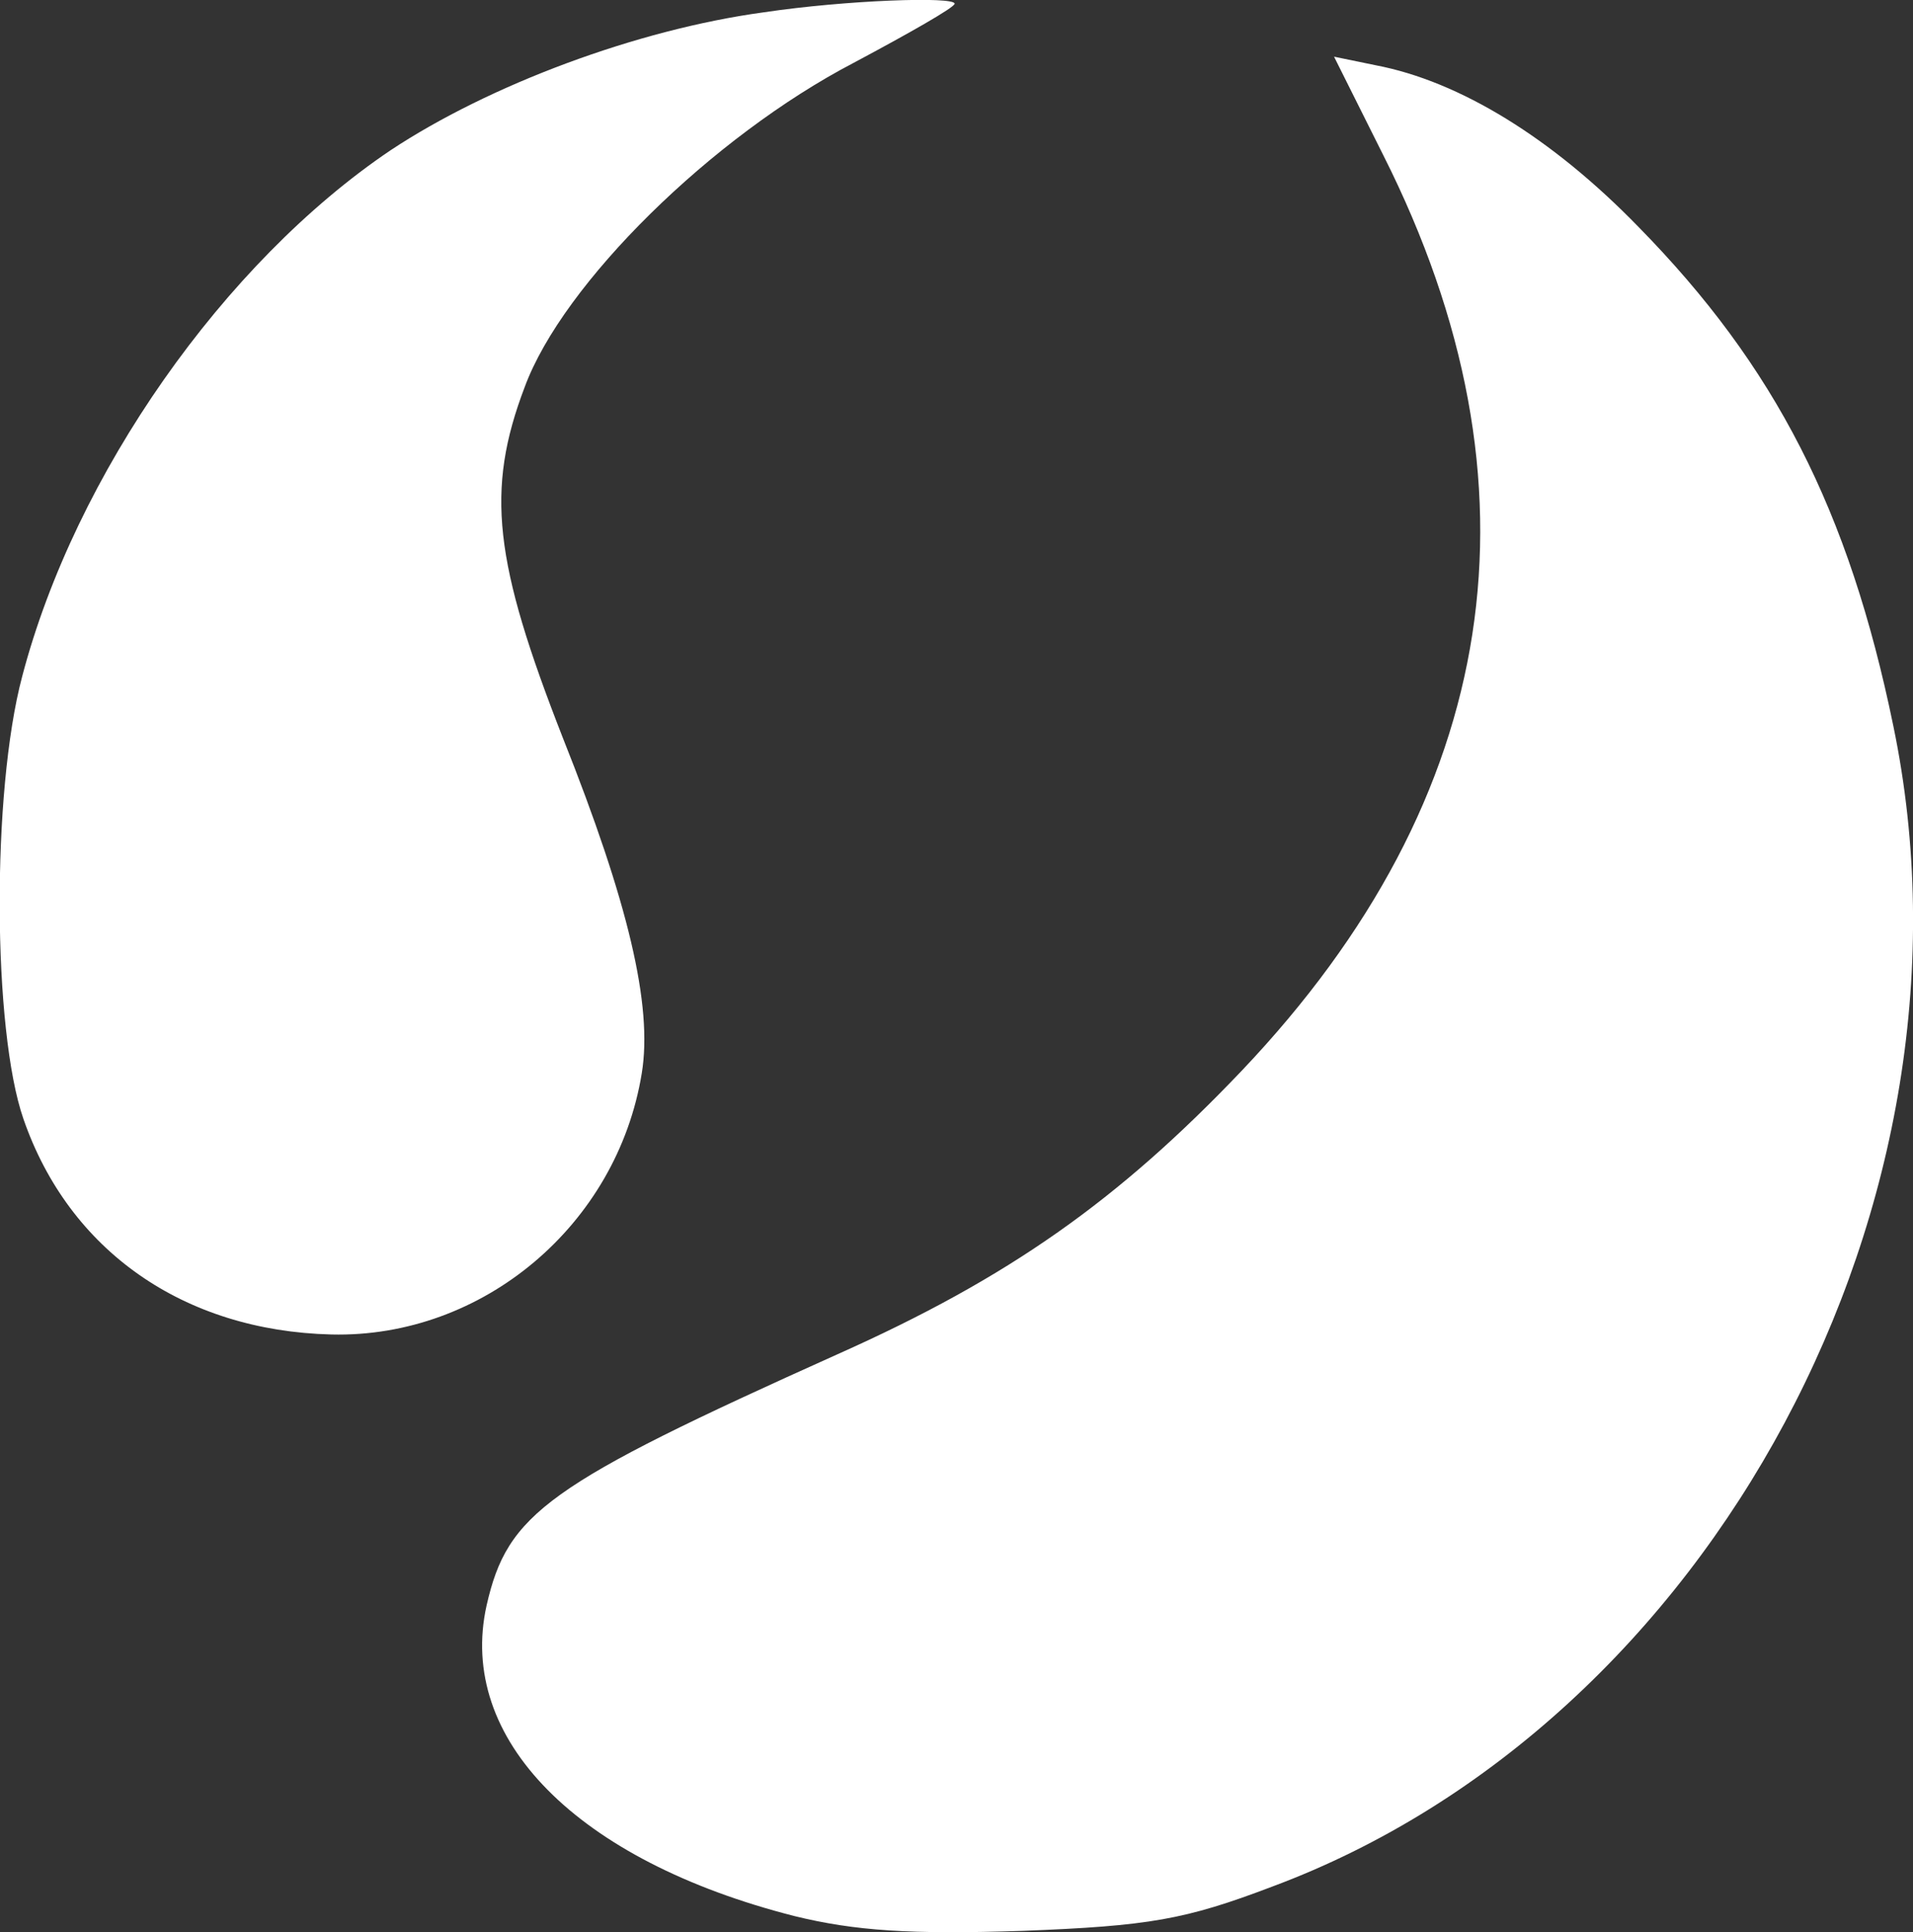
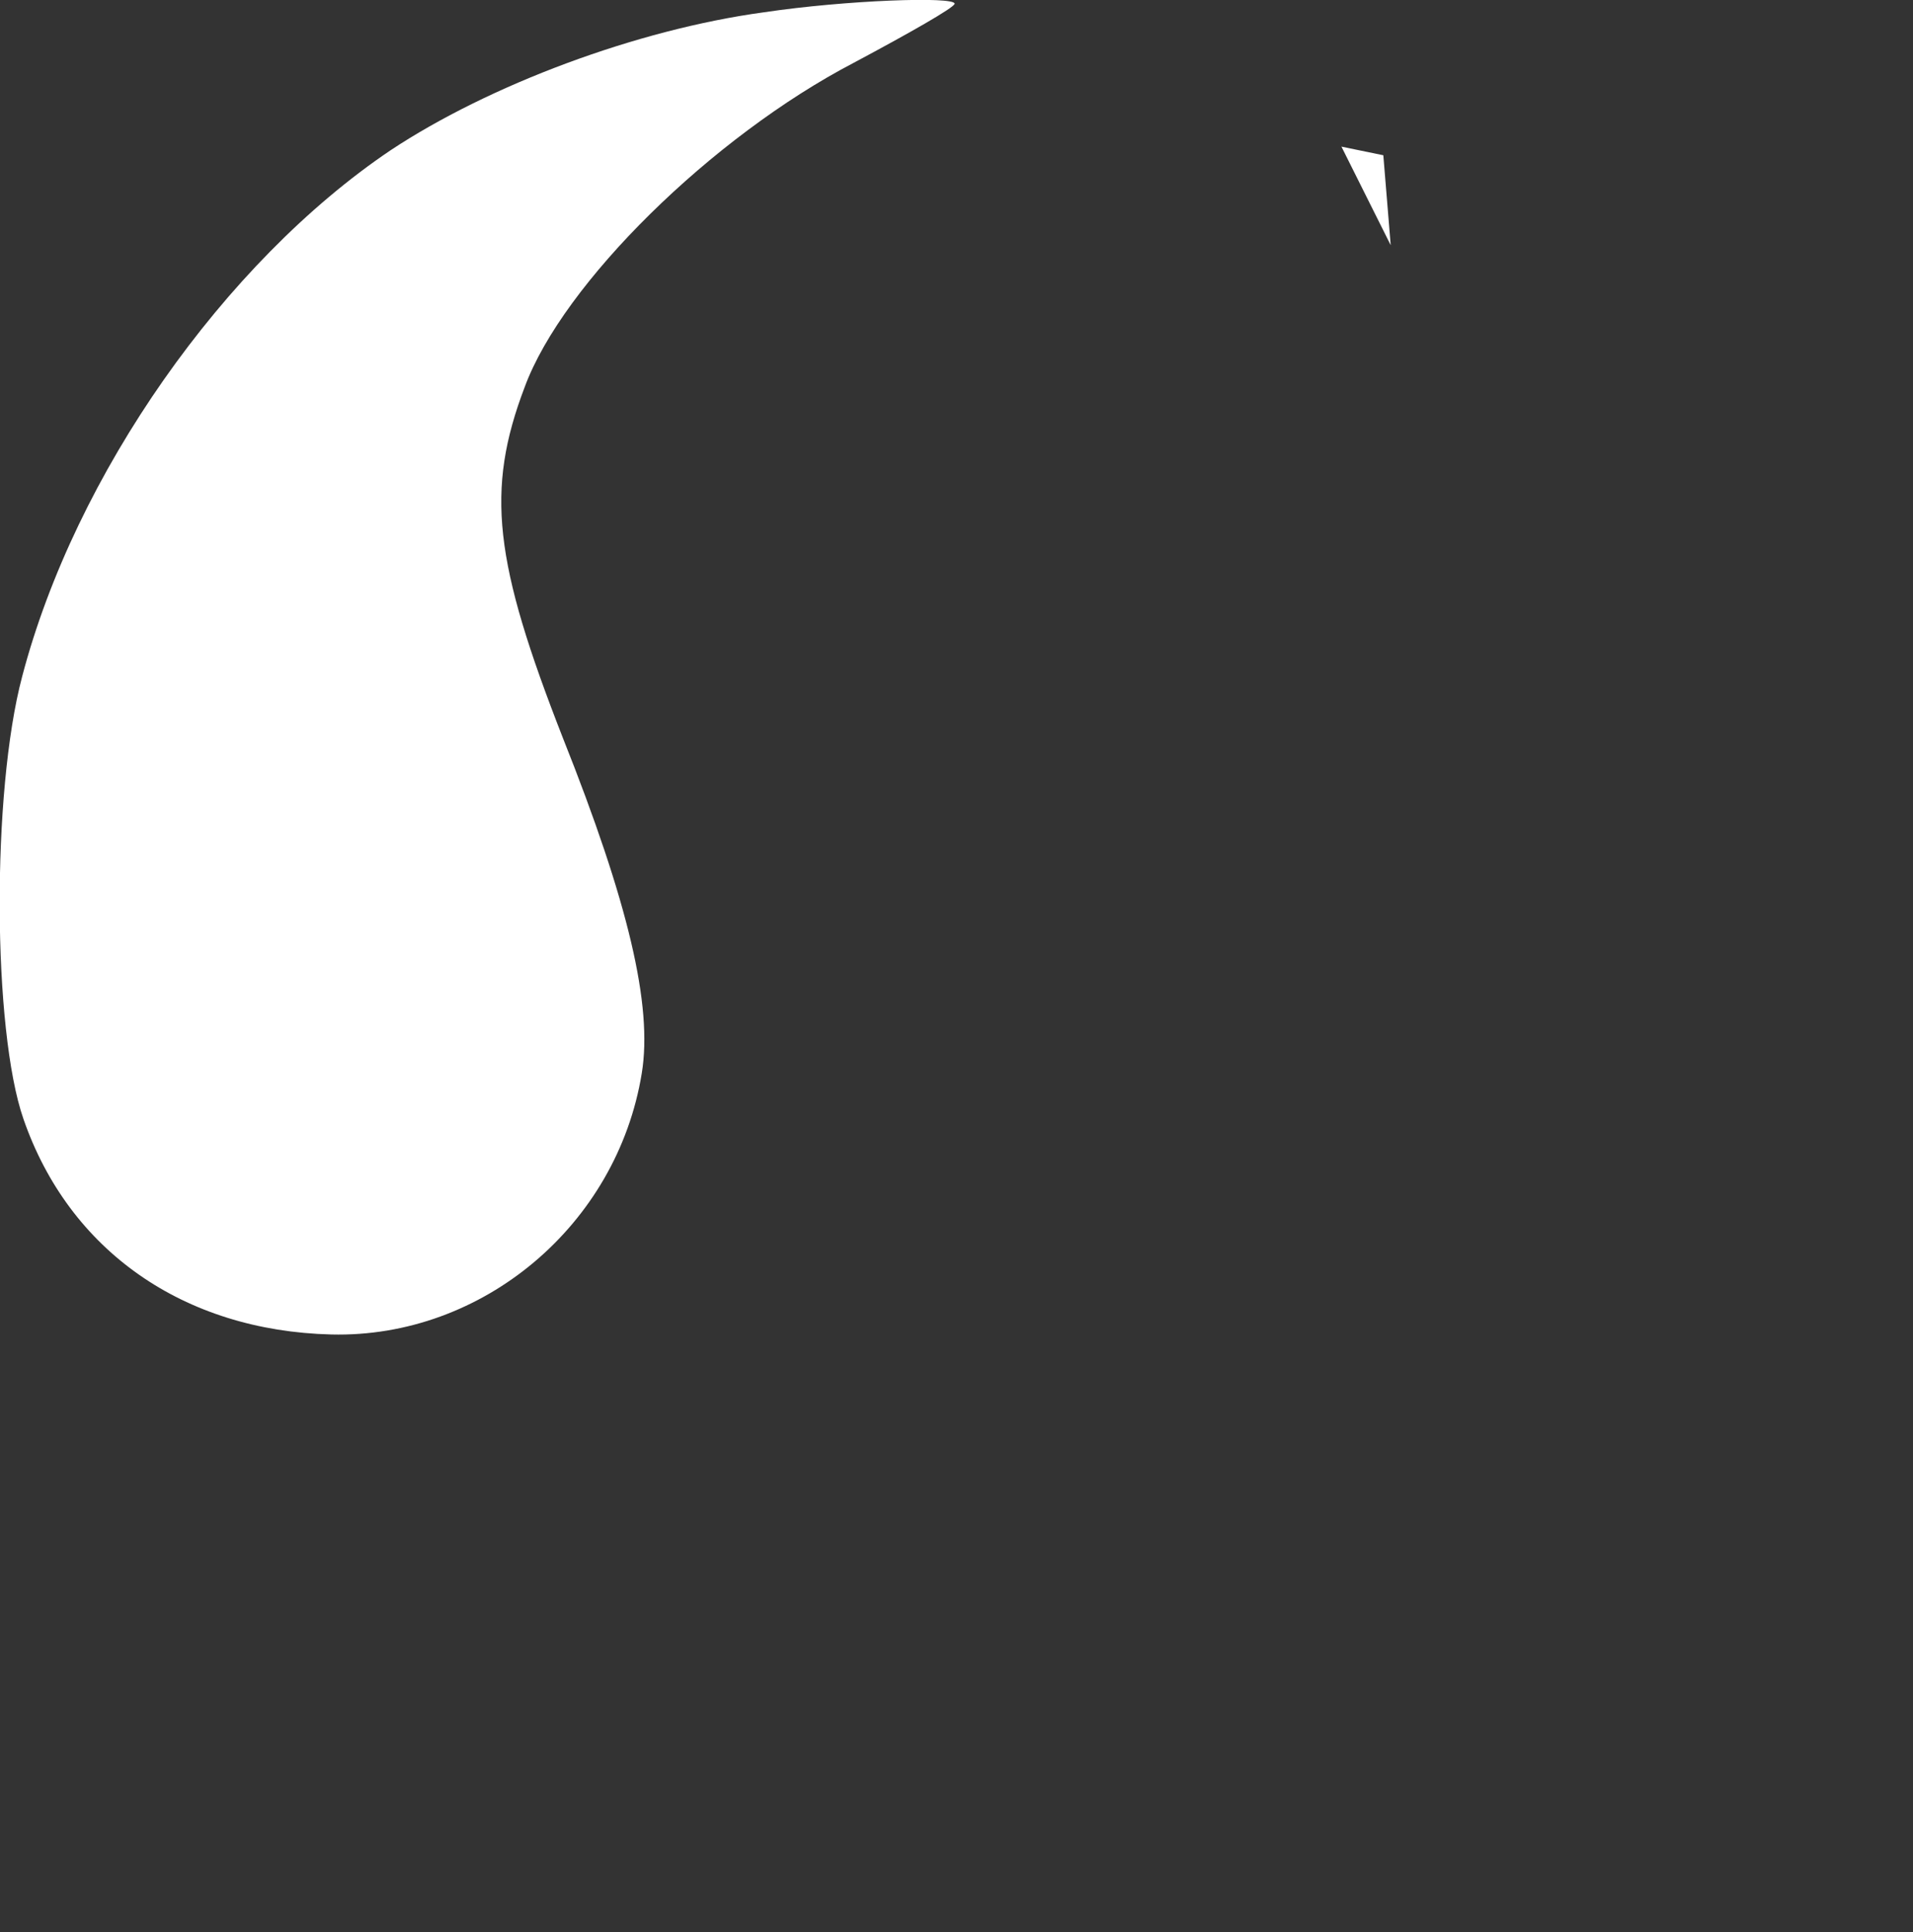
<svg xmlns="http://www.w3.org/2000/svg" viewBox="0 0 155.3 156.8" style="enable-background:new 0 0 155.3 156.8" xml:space="preserve">
  <rect x="0" y="0" width="155.3" height="156.8" fill="#333333" stroke="none" />
-   <path d="M62 1C51.7 2.4 39.7 6.9 31.7 12.2 18.2 21.3 6.1 38.5 1.8 54.9c-2.5 9.4-2.4 28.7.1 35.9 3.7 10.7 13 17.2 25 17.5 12.3.3 23.2-8.9 25.2-21.2.9-5.5-1.1-13.9-6.4-27.2-5.6-14.3-6.3-20.1-3.1-28.5C45.7 23 57.8 11.1 69.3 5.1 73.8 2.7 77.5.6 77.5.3c0-.6-8.8-.3-15.5.7zm50.3 11.6c13.5 26.8 9.6 52.1-11.5 74.3-10 10.5-18.9 16.8-32.8 23-23.6 10.6-26.8 12.9-28.5 20.4-2.4 10.8 7.3 20.7 25 25.2 4.9 1.2 9.4 1.5 18.5 1.2 10.3-.4 13.2-.9 20.3-3.6 35.7-13.3 58.4-55.7 50.4-94.2-3.6-17.5-9.6-29.2-20.7-40.5-7-7.2-14.5-11.8-21.3-13.1l-3.4-.7 4 8z" style="fill:#fff" />
+   <path d="M62 1C51.7 2.4 39.7 6.9 31.7 12.2 18.2 21.3 6.1 38.5 1.8 54.9c-2.5 9.4-2.4 28.7.1 35.9 3.7 10.7 13 17.2 25 17.5 12.3.3 23.2-8.9 25.2-21.2.9-5.5-1.1-13.9-6.4-27.2-5.6-14.3-6.3-20.1-3.1-28.5C45.7 23 57.8 11.1 69.3 5.1 73.8 2.7 77.5.6 77.5.3c0-.6-8.8-.3-15.5.7zm50.3 11.6l-3.4-.7 4 8z" style="fill:#fff" />
</svg>